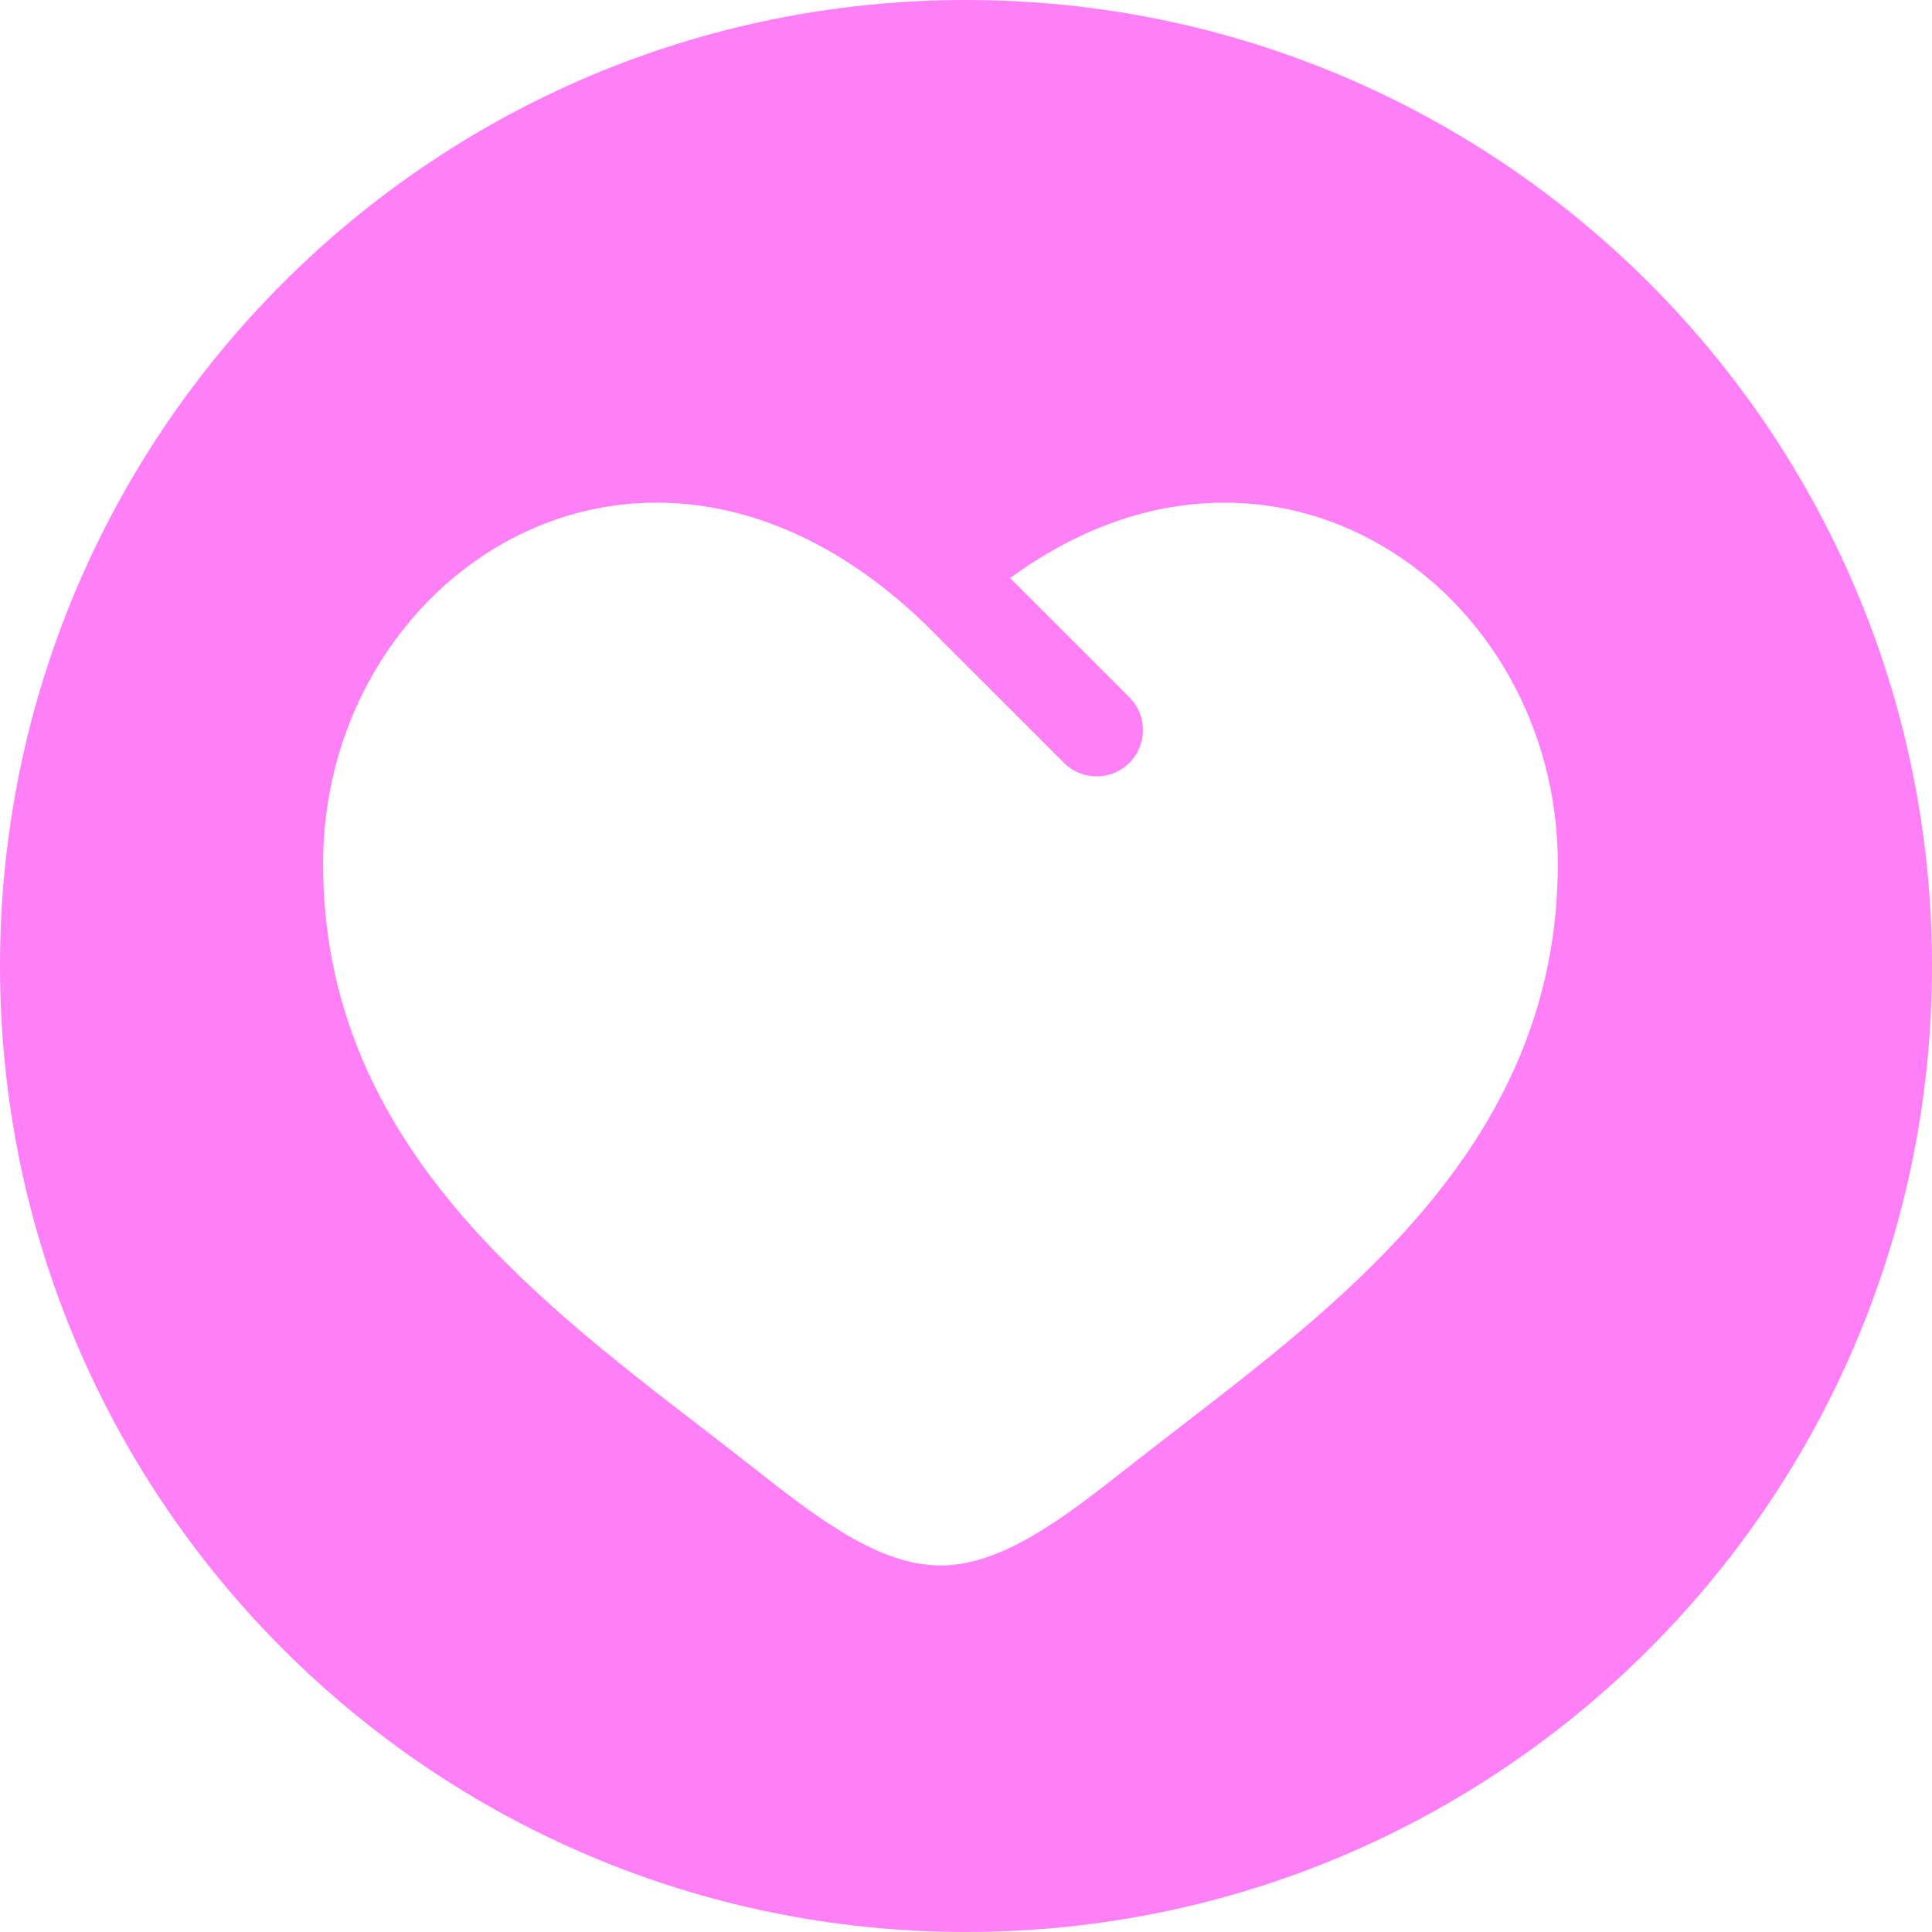
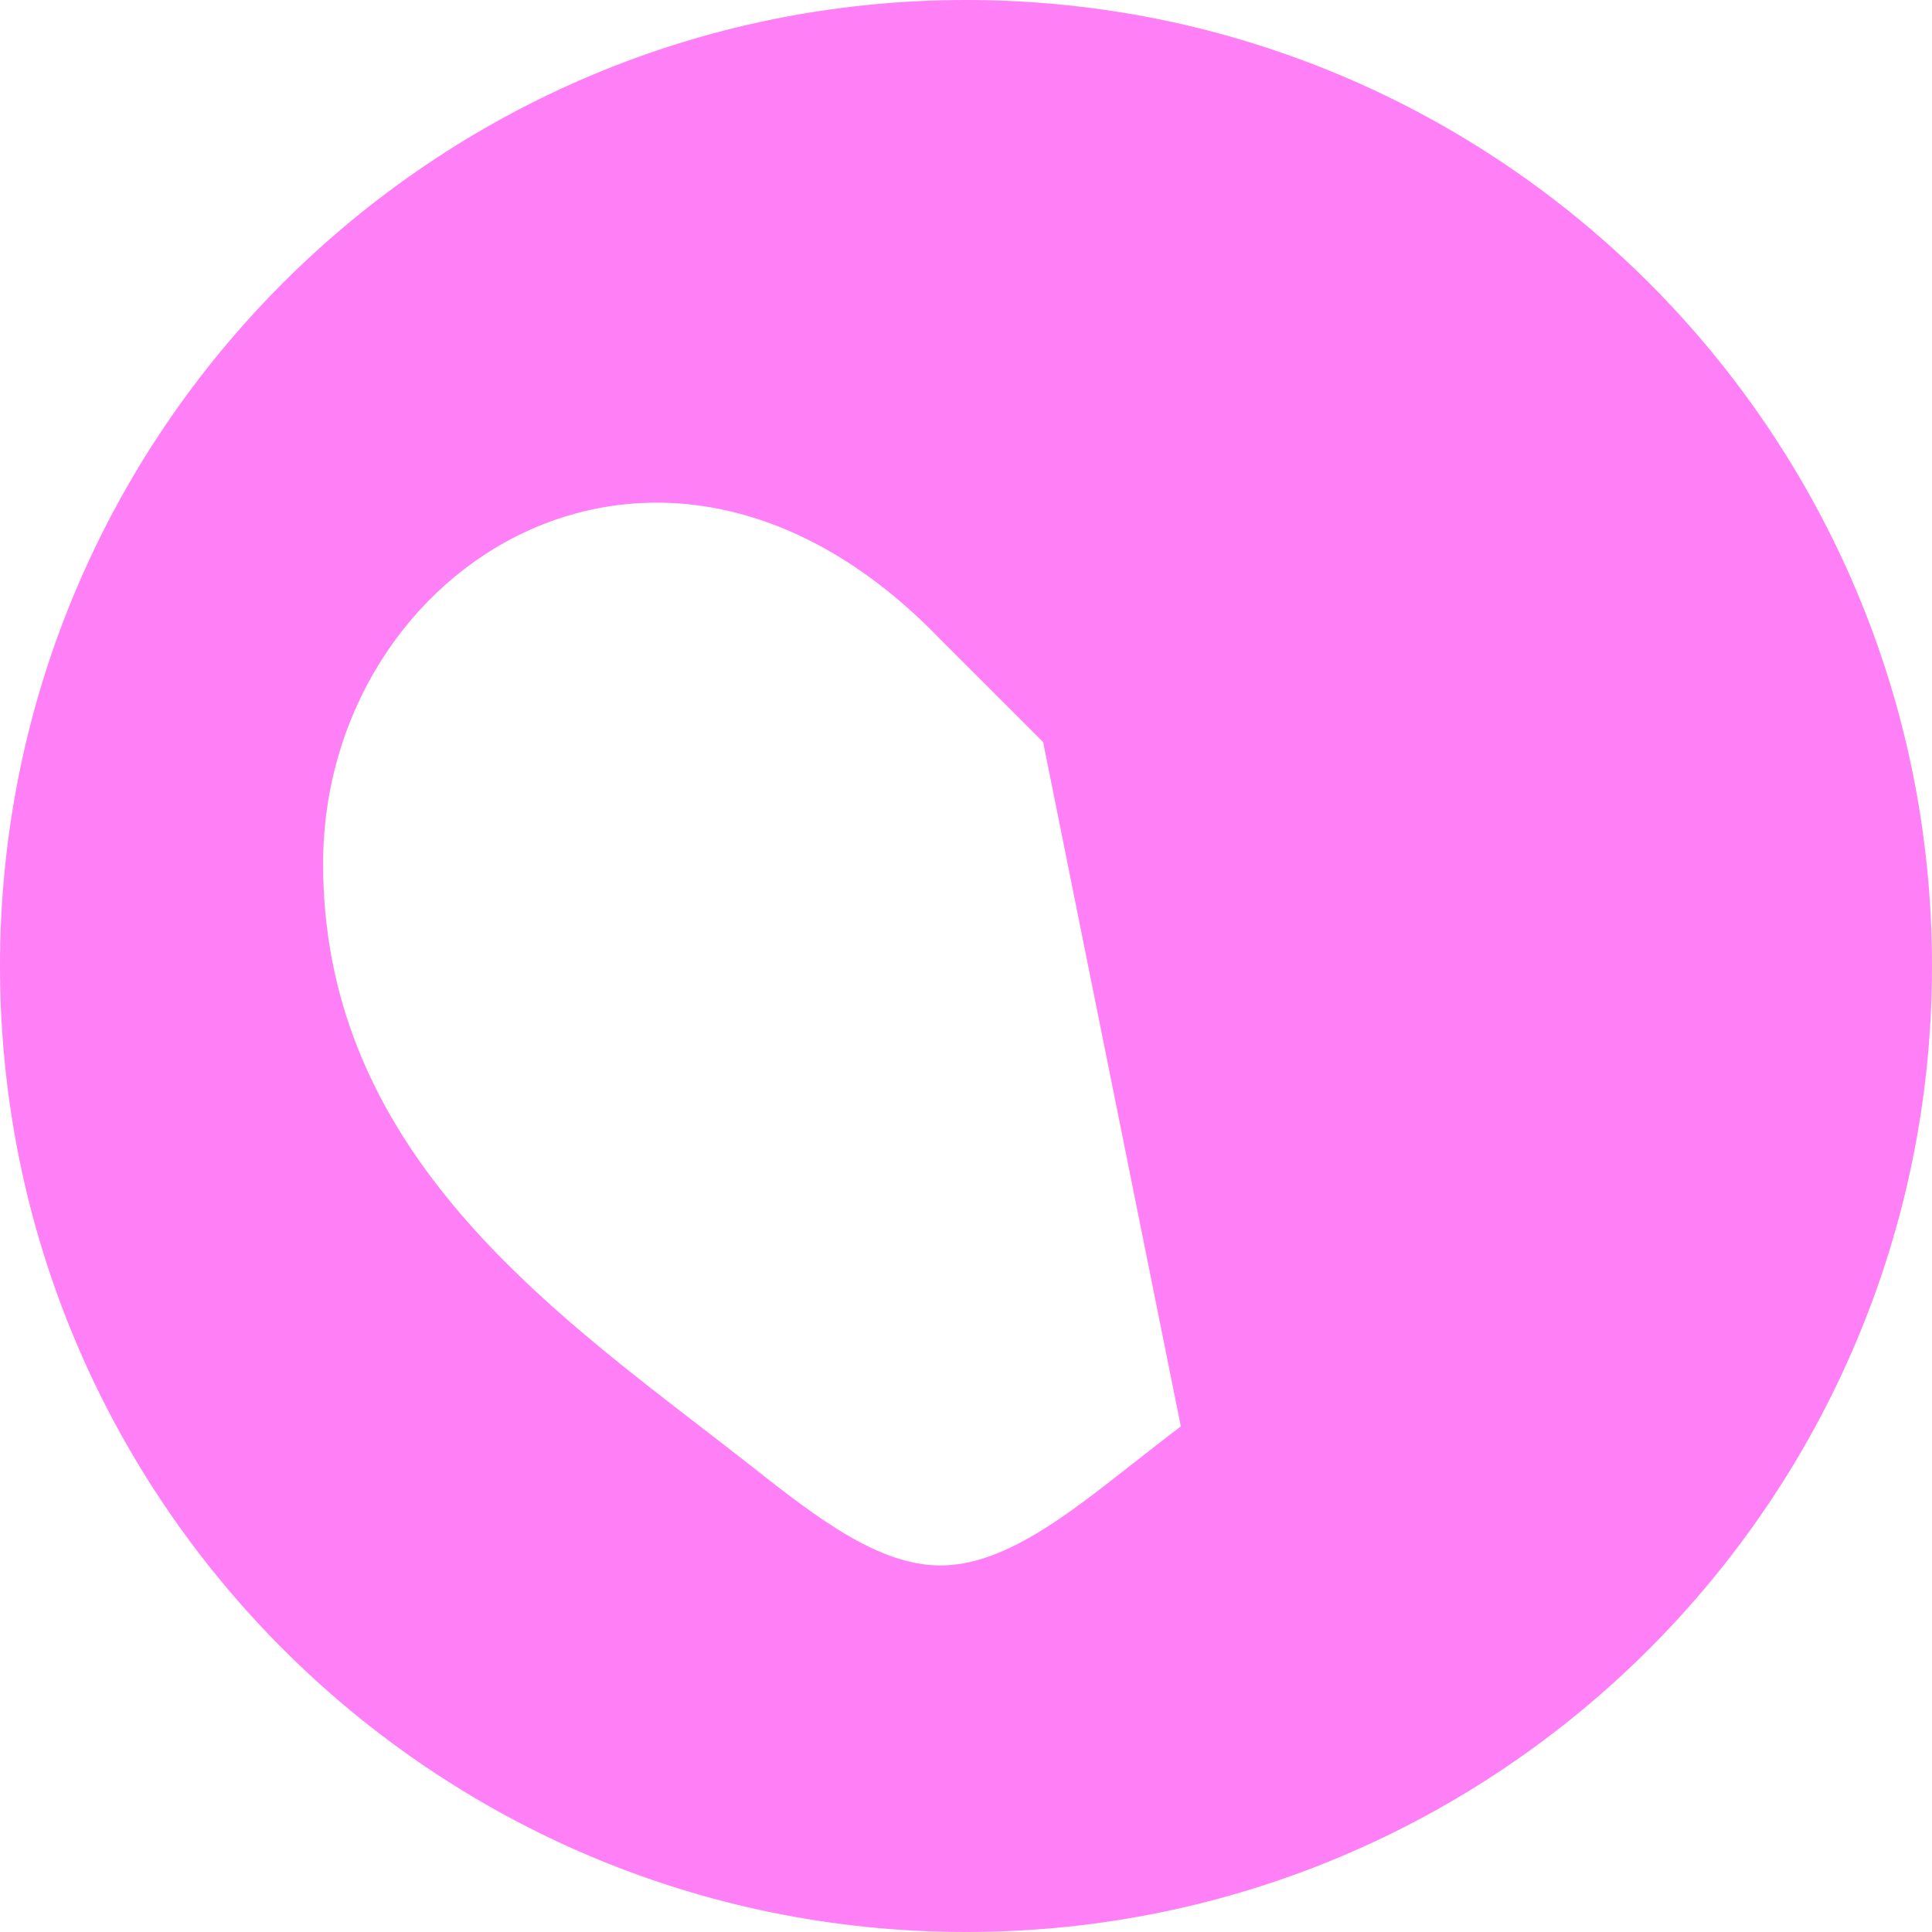
<svg xmlns="http://www.w3.org/2000/svg" id="Vrstva_1" data-name="Vrstva 1" viewBox="0 0 50 50">
-   <path d="M25,0C11.193,0,0,11.193,0,25s11.193,25,25,25,25-11.193,25-25S38.807,0,25,0ZM30.56,36.914c-.466.359-.924.712-1.367,1.061-1.659,1.308-3.257,2.539-4.854,2.539s-3.195-1.231-4.854-2.539c-.443-.349-.901-.702-1.367-1.061-4.487-3.457-9.756-7.517-9.756-14.555,0-7.77,8.788-13.28,15.977-5.81l3.195,3.193c.468.468,1.227.468,1.695,0,.468-.468.468-1.227,0-1.695l-3.087-3.086c6.774-4.959,14.174.268,14.174,7.397,0,7.038-5.27,11.098-9.756,14.555Z" style="fill: #ff00ef; opacity: .5;" />
+   <path d="M25,0C11.193,0,0,11.193,0,25s11.193,25,25,25,25-11.193,25-25S38.807,0,25,0ZM30.56,36.914c-.466.359-.924.712-1.367,1.061-1.659,1.308-3.257,2.539-4.854,2.539s-3.195-1.231-4.854-2.539c-.443-.349-.901-.702-1.367-1.061-4.487-3.457-9.756-7.517-9.756-14.555,0-7.77,8.788-13.28,15.977-5.81l3.195,3.193c.468.468,1.227.468,1.695,0,.468-.468.468-1.227,0-1.695l-3.087-3.086Z" style="fill: #ff00ef; opacity: .5;" />
</svg>